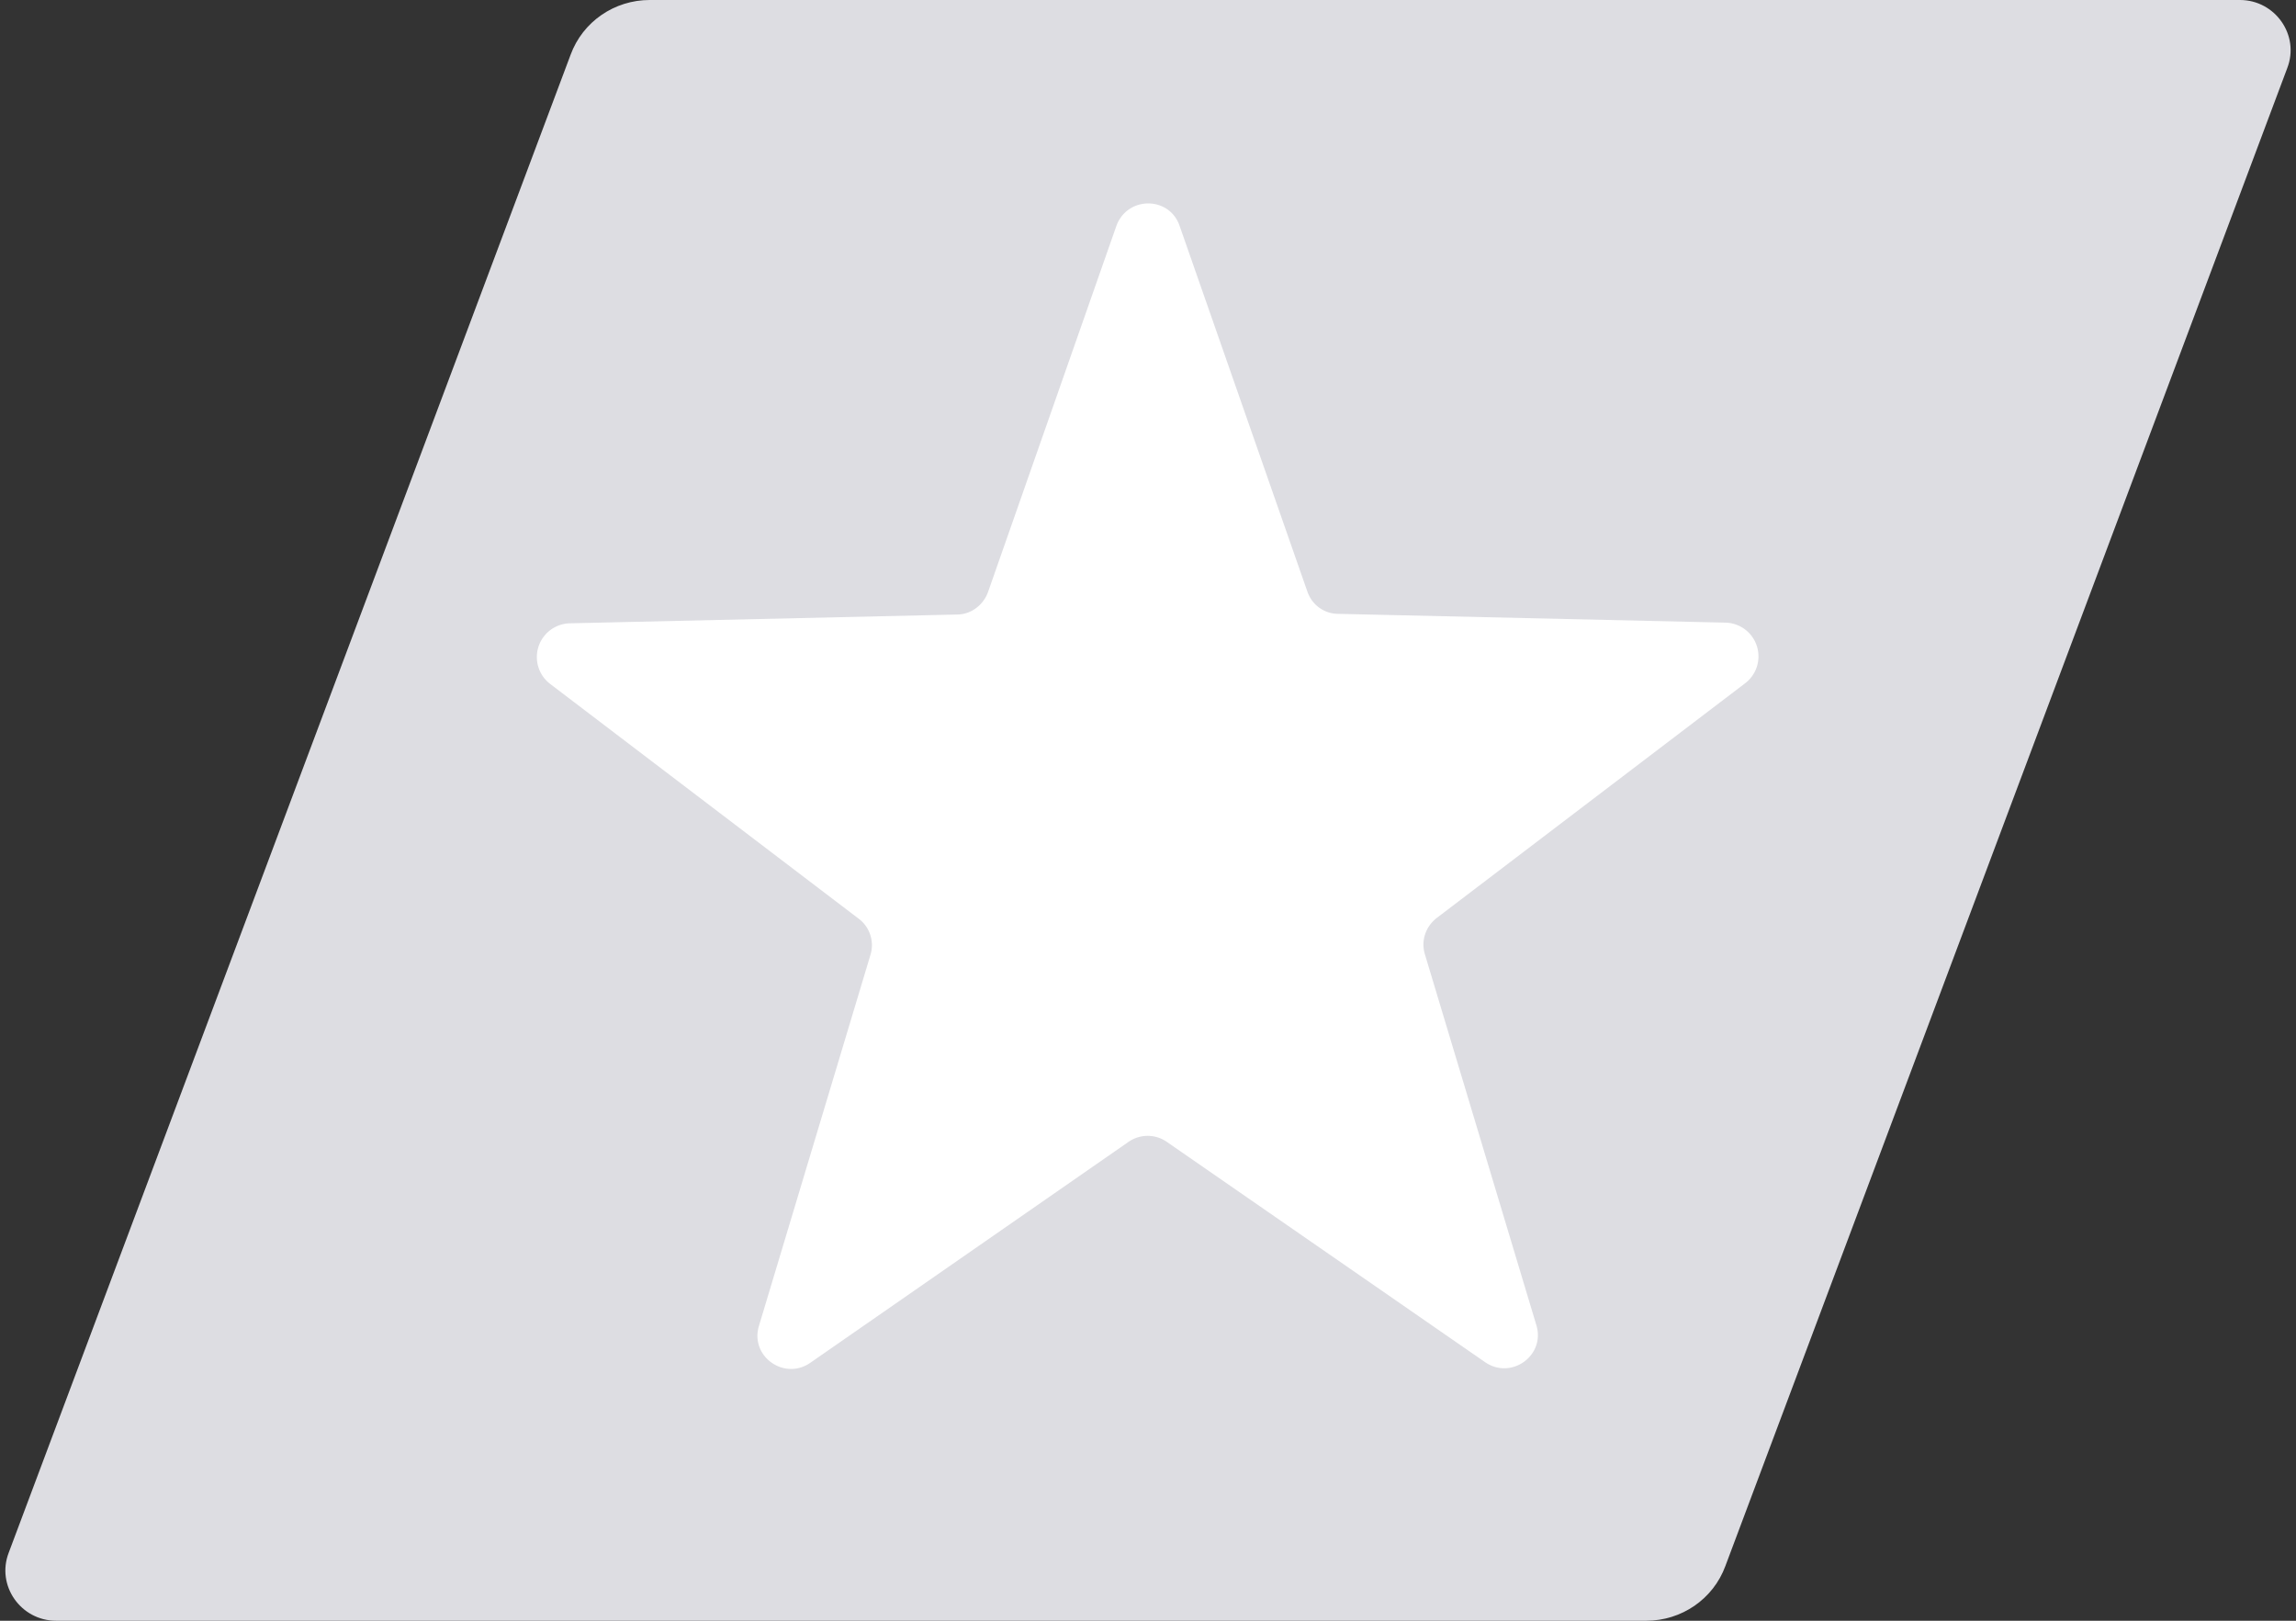
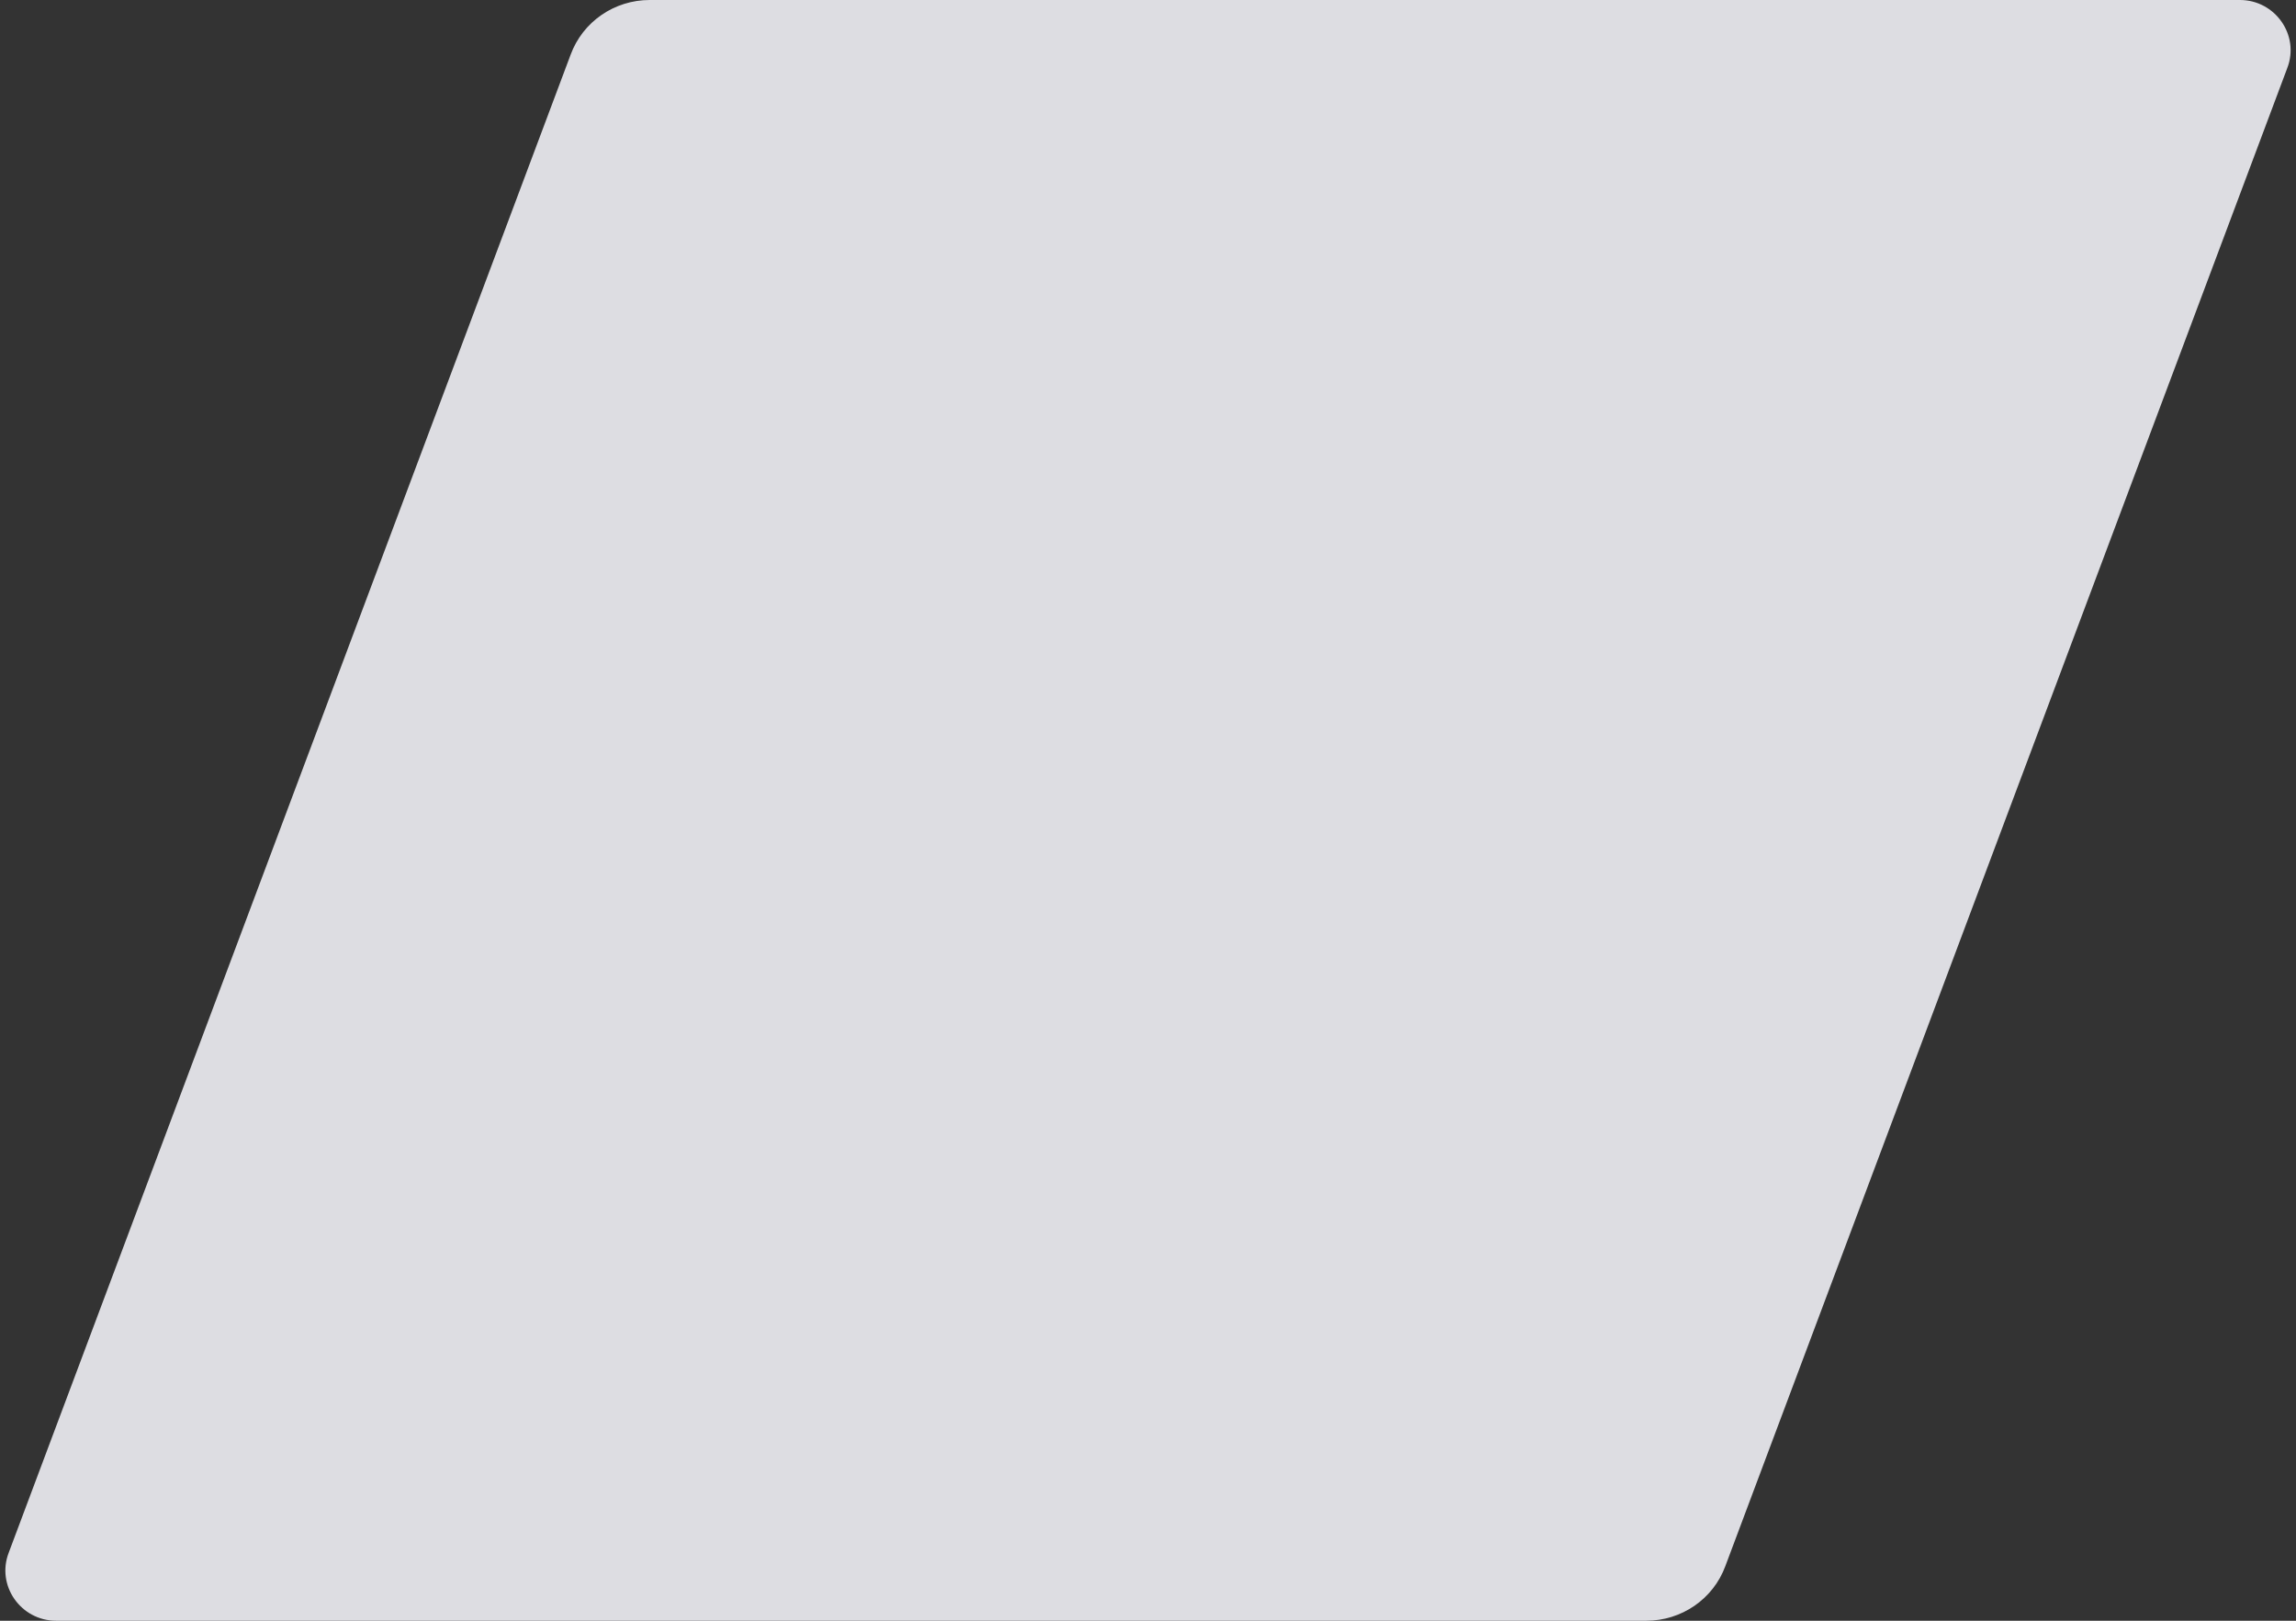
<svg xmlns="http://www.w3.org/2000/svg" fill="none" viewBox="0 0 34 24">
  <rect x="0" y="0" width="34" height="24" fill="#333333" stroke="none" />
  <path fill="#DDDDE2" d="M8.45.81C8.63.32 9.1 0 9.62 0h23.55c.52 0 .89.52.7 1.01l-8.32 22.18c-.18.49-.65.81-1.17.81H.83c-.52 0-.89-.52-.7-1.01L8.45.81Z" />
-   <path fill="#fff" d="M16.53 3.35c.16-.45.79-.45.94 0l1.89 5.41c.07.2.25.33.46.33l5.73.13a.5.5 0 0 1 .29.9l-4.56 3.47c-.17.13-.24.34-.18.54l1.65 5.49c.14.45-.37.82-.76.55l-4.71-3.26a.496.496 0 0 0-.57 0L12 20.18c-.39.27-.9-.1-.76-.55l1.65-5.49a.49.49 0 0 0-.18-.54l-4.56-3.47a.5.5 0 0 1 .29-.9l5.73-.13c.21 0 .39-.14.46-.33l1.9-5.42Z" />
</svg>